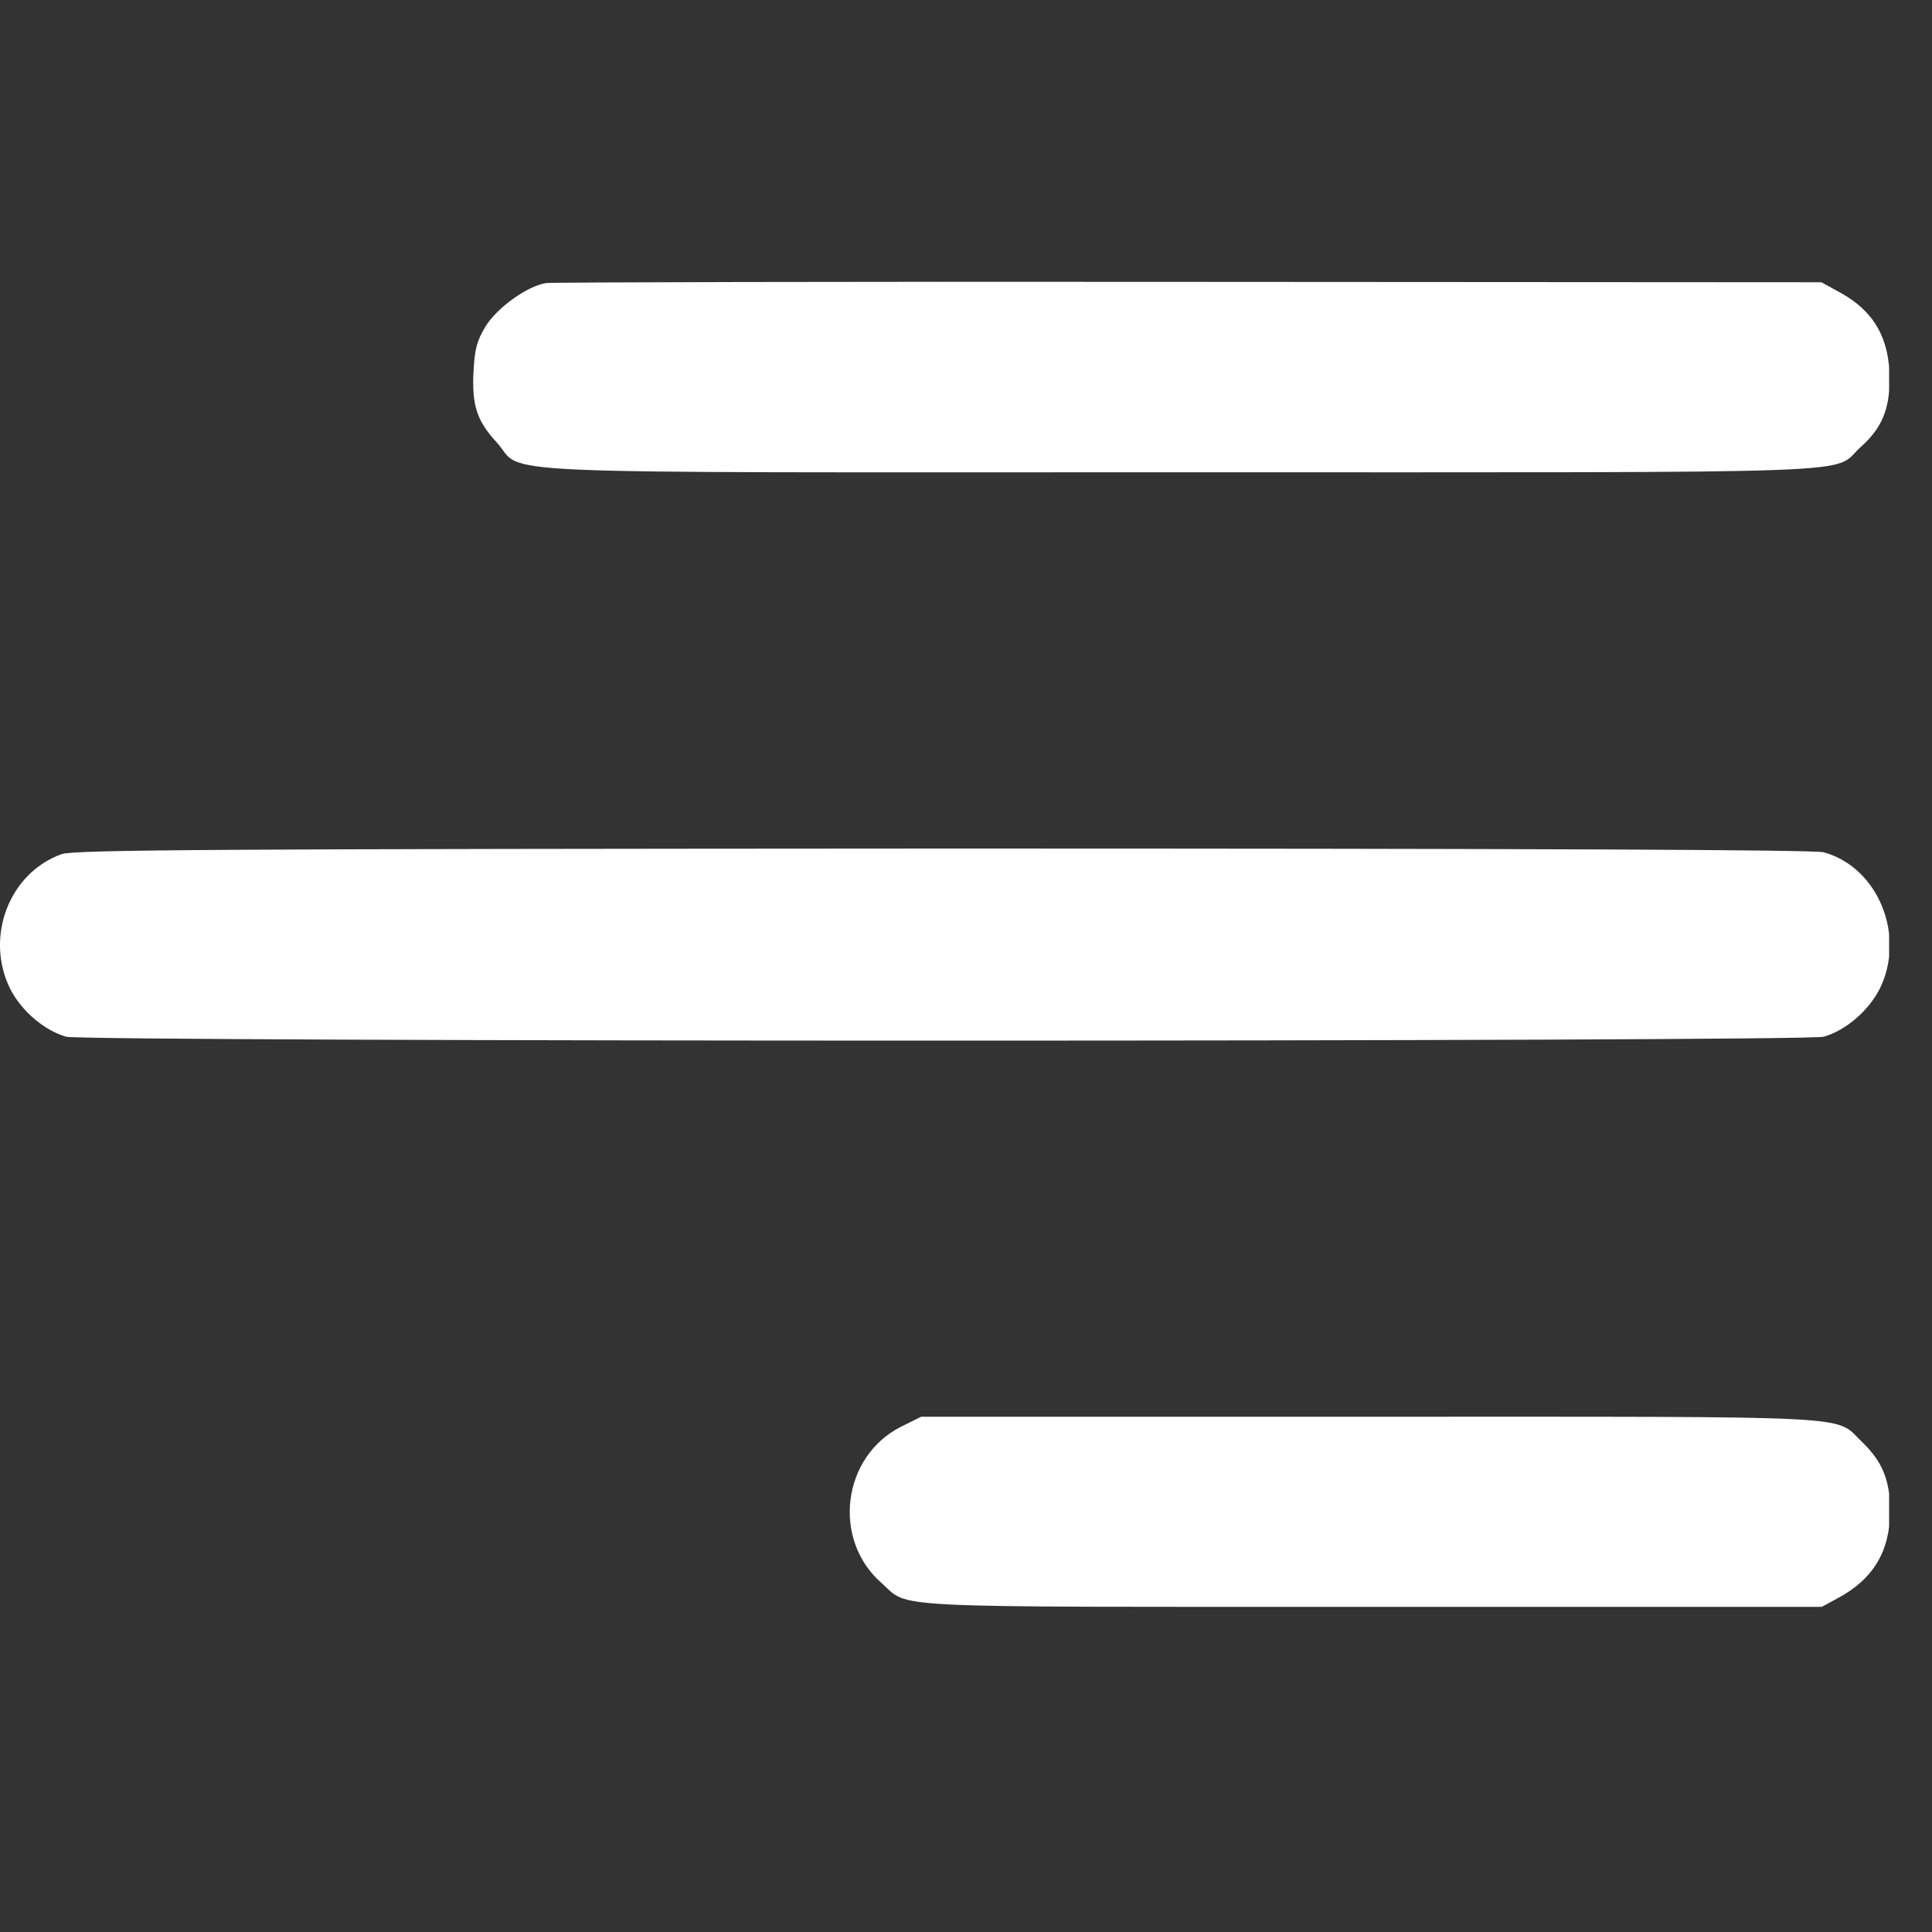
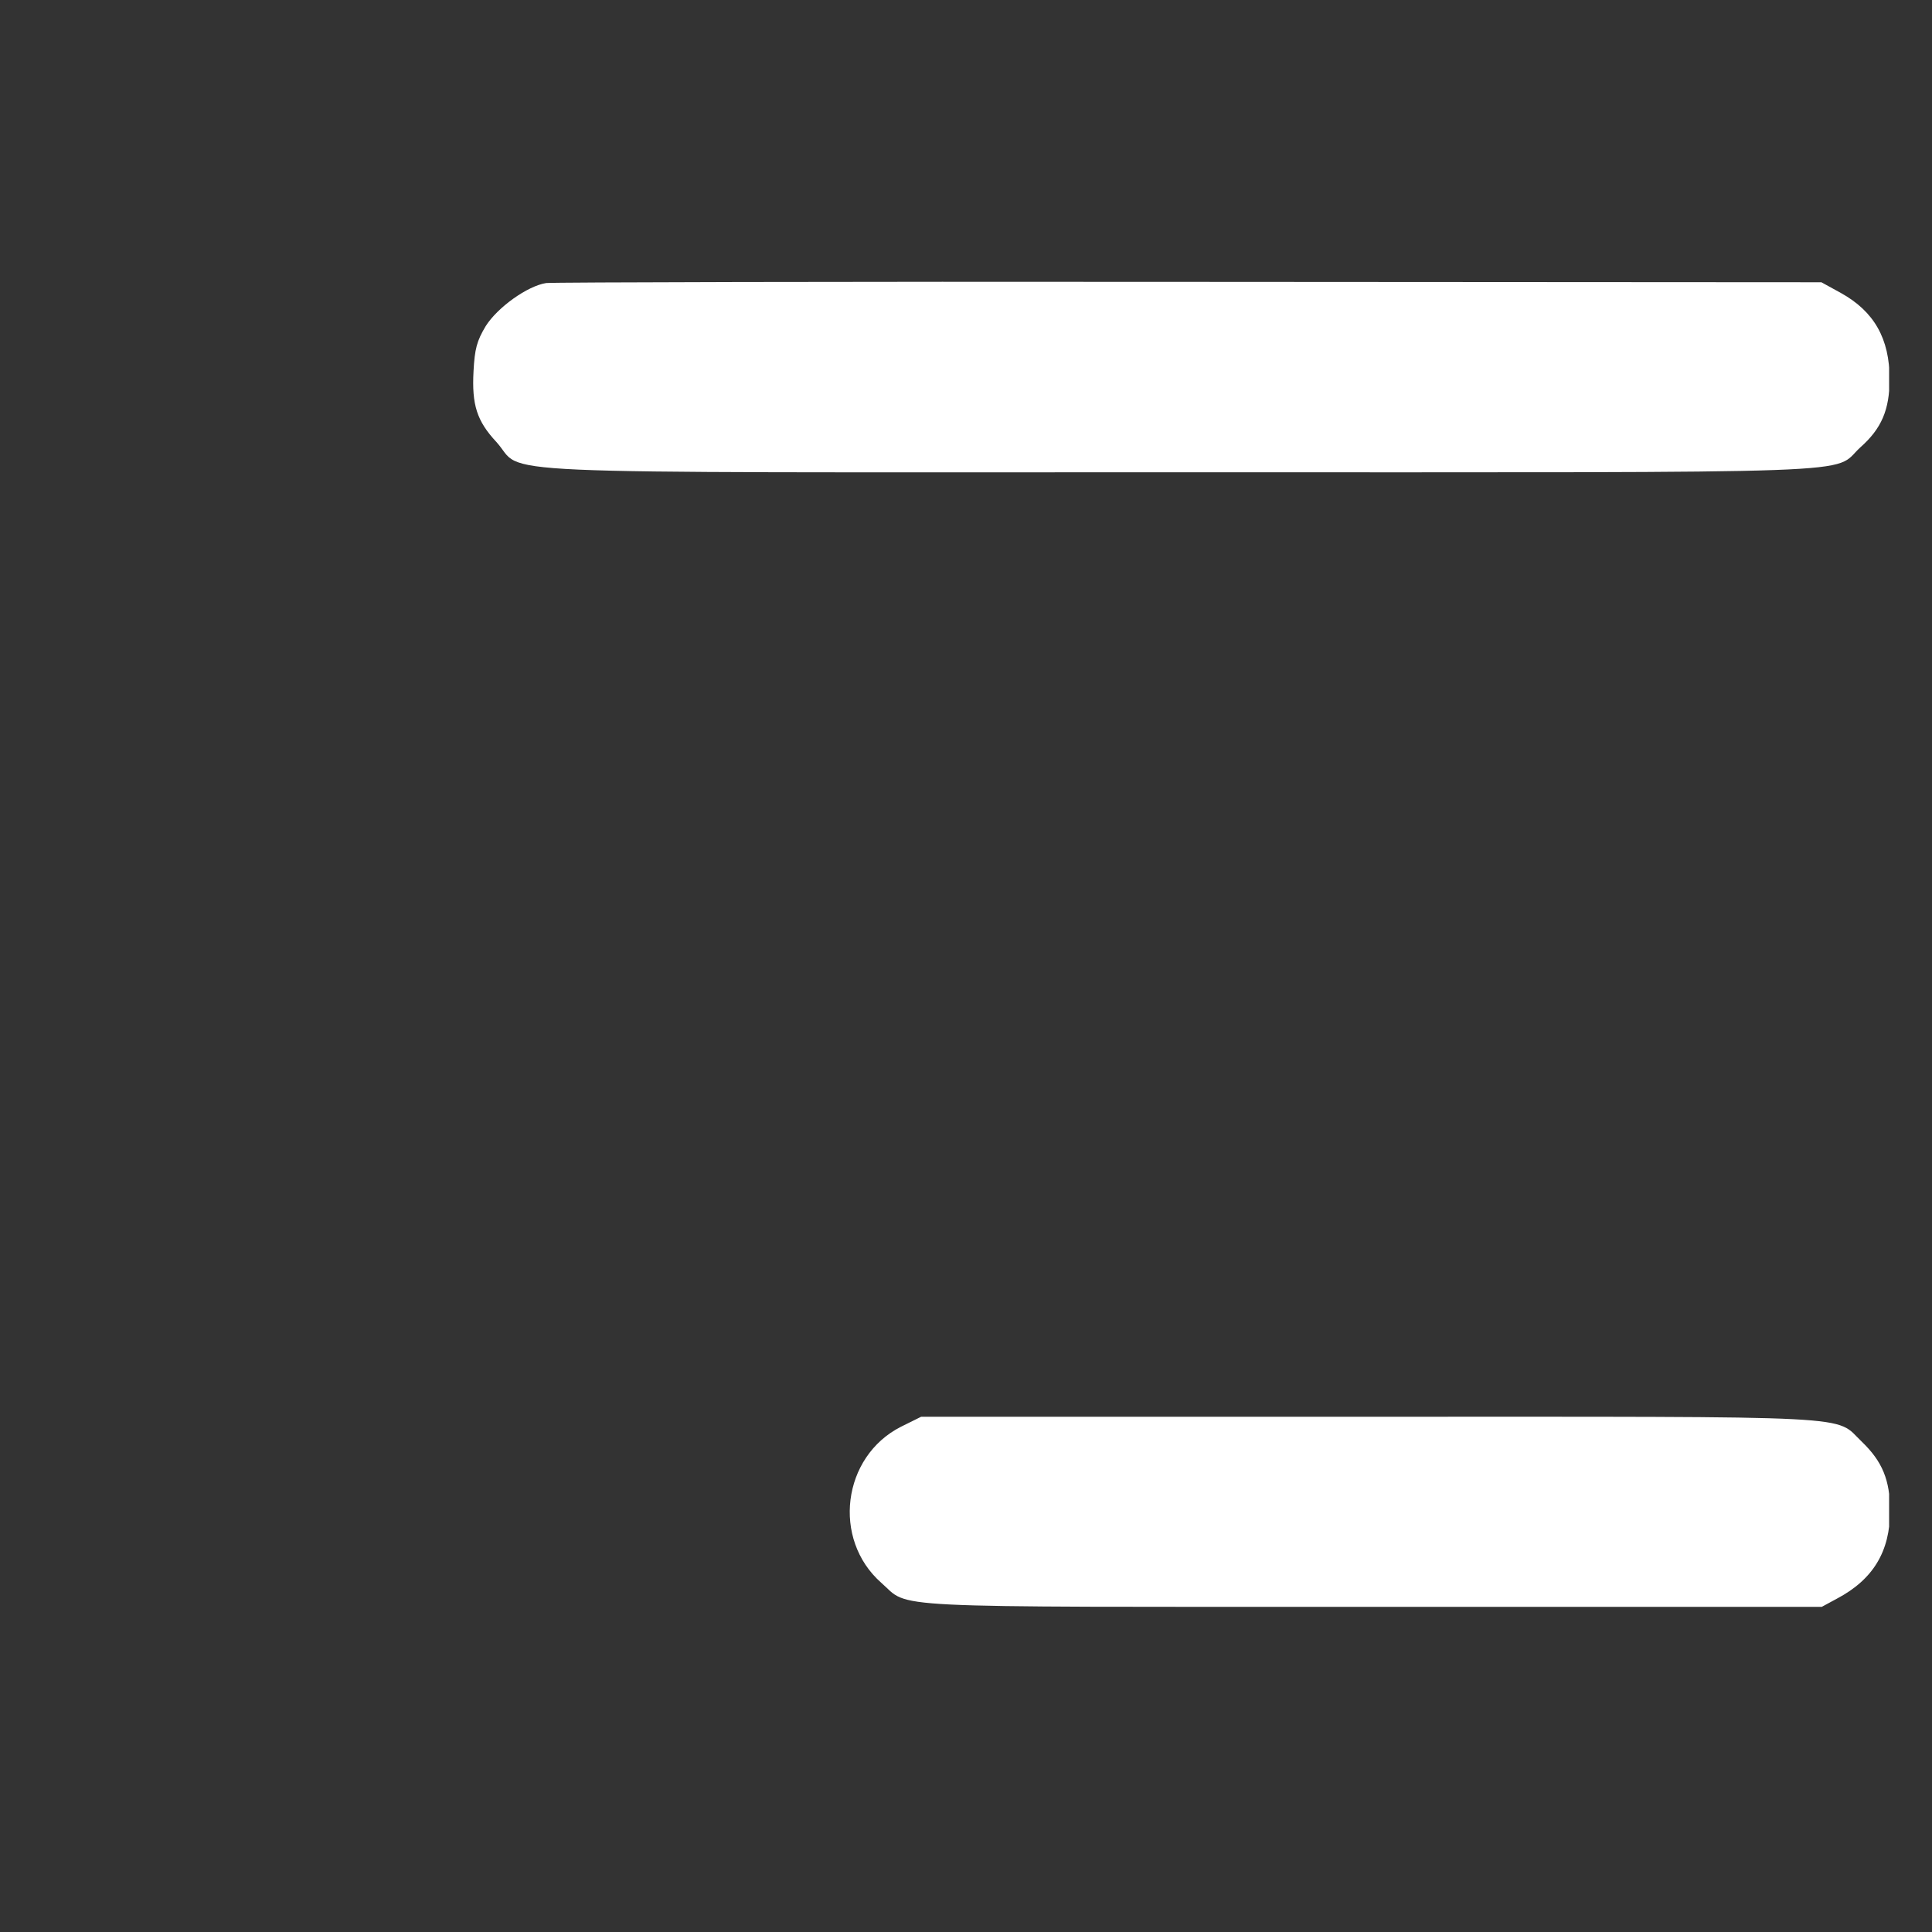
<svg xmlns="http://www.w3.org/2000/svg" width="20" height="20" viewBox="0 0 20 20" fill="none">
  <rect x="0" y="0" width="20" height="20" fill="#333333" stroke="none" />
  <g clip-path="url(#clip0_159_2063)">
    <path d="M5.654 2.93C5.46 2.96 5.15 3.182 5.028 3.376C4.936 3.529 4.914 3.613 4.902 3.842C4.883 4.19 4.936 4.358 5.139 4.576C5.452 4.92 4.738 4.889 12.22 4.889C19.534 4.889 18.954 4.912 19.256 4.633C19.477 4.438 19.561 4.243 19.561 3.923C19.561 3.506 19.401 3.224 19.057 3.033L18.855 2.922L12.304 2.918C8.702 2.914 5.708 2.922 5.654 2.93Z" fill="white" />
-     <path d="M0.638 8.842C0.092 9.037 -0.16 9.705 0.107 10.24C0.226 10.469 0.459 10.667 0.684 10.732C0.883 10.786 18.681 10.786 18.88 10.732C19.105 10.667 19.338 10.469 19.457 10.24C19.732 9.69 19.445 8.979 18.88 8.823C18.785 8.796 15.832 8.784 9.763 8.784C2.231 8.788 0.764 8.796 0.638 8.842Z" fill="white" />
    <path d="M9.326 14.77C8.718 15.079 8.611 15.934 9.123 16.385C9.429 16.653 9.035 16.634 14.199 16.634H18.859L19.016 16.549C19.39 16.351 19.566 16.061 19.566 15.64C19.566 15.32 19.485 15.129 19.275 14.926C18.981 14.647 19.359 14.666 14.188 14.666H9.536L9.326 14.77Z" fill="white" />
  </g>
  <defs>
    <clipPath id="clip0_159_2063">
      <rect width="19.556" height="19.556" fill="white" />
    </clipPath>
  </defs>
</svg>